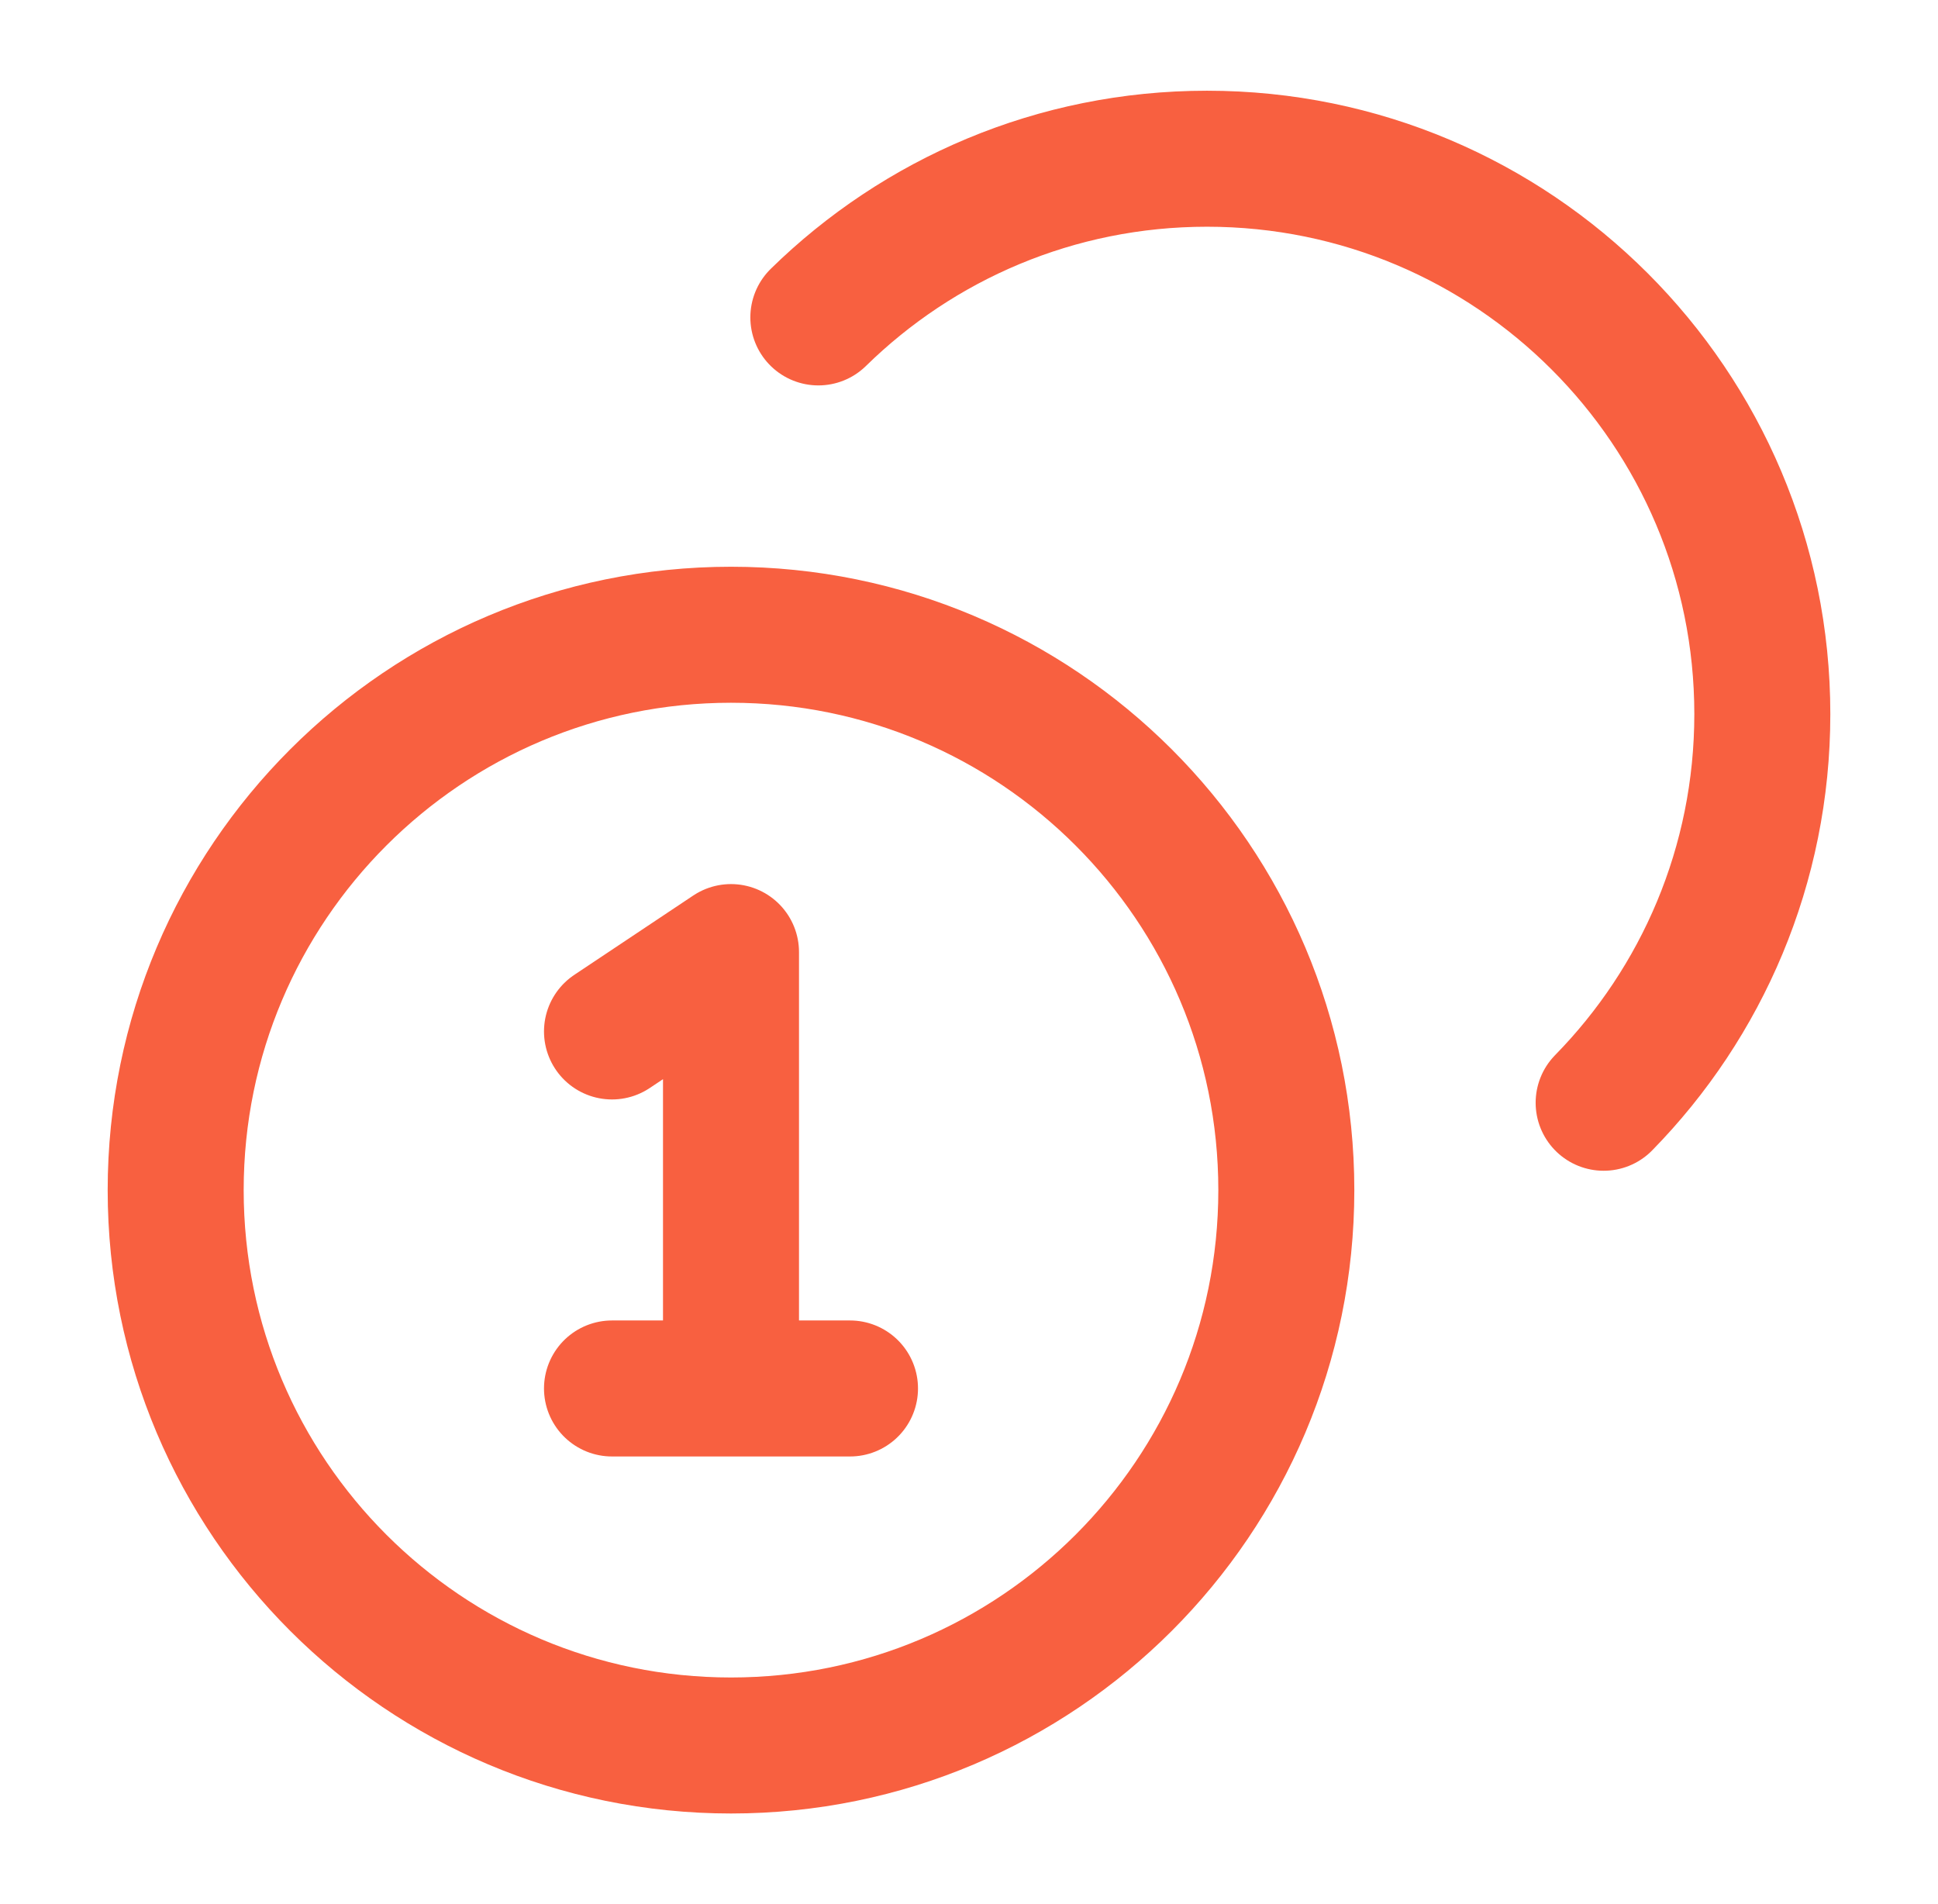
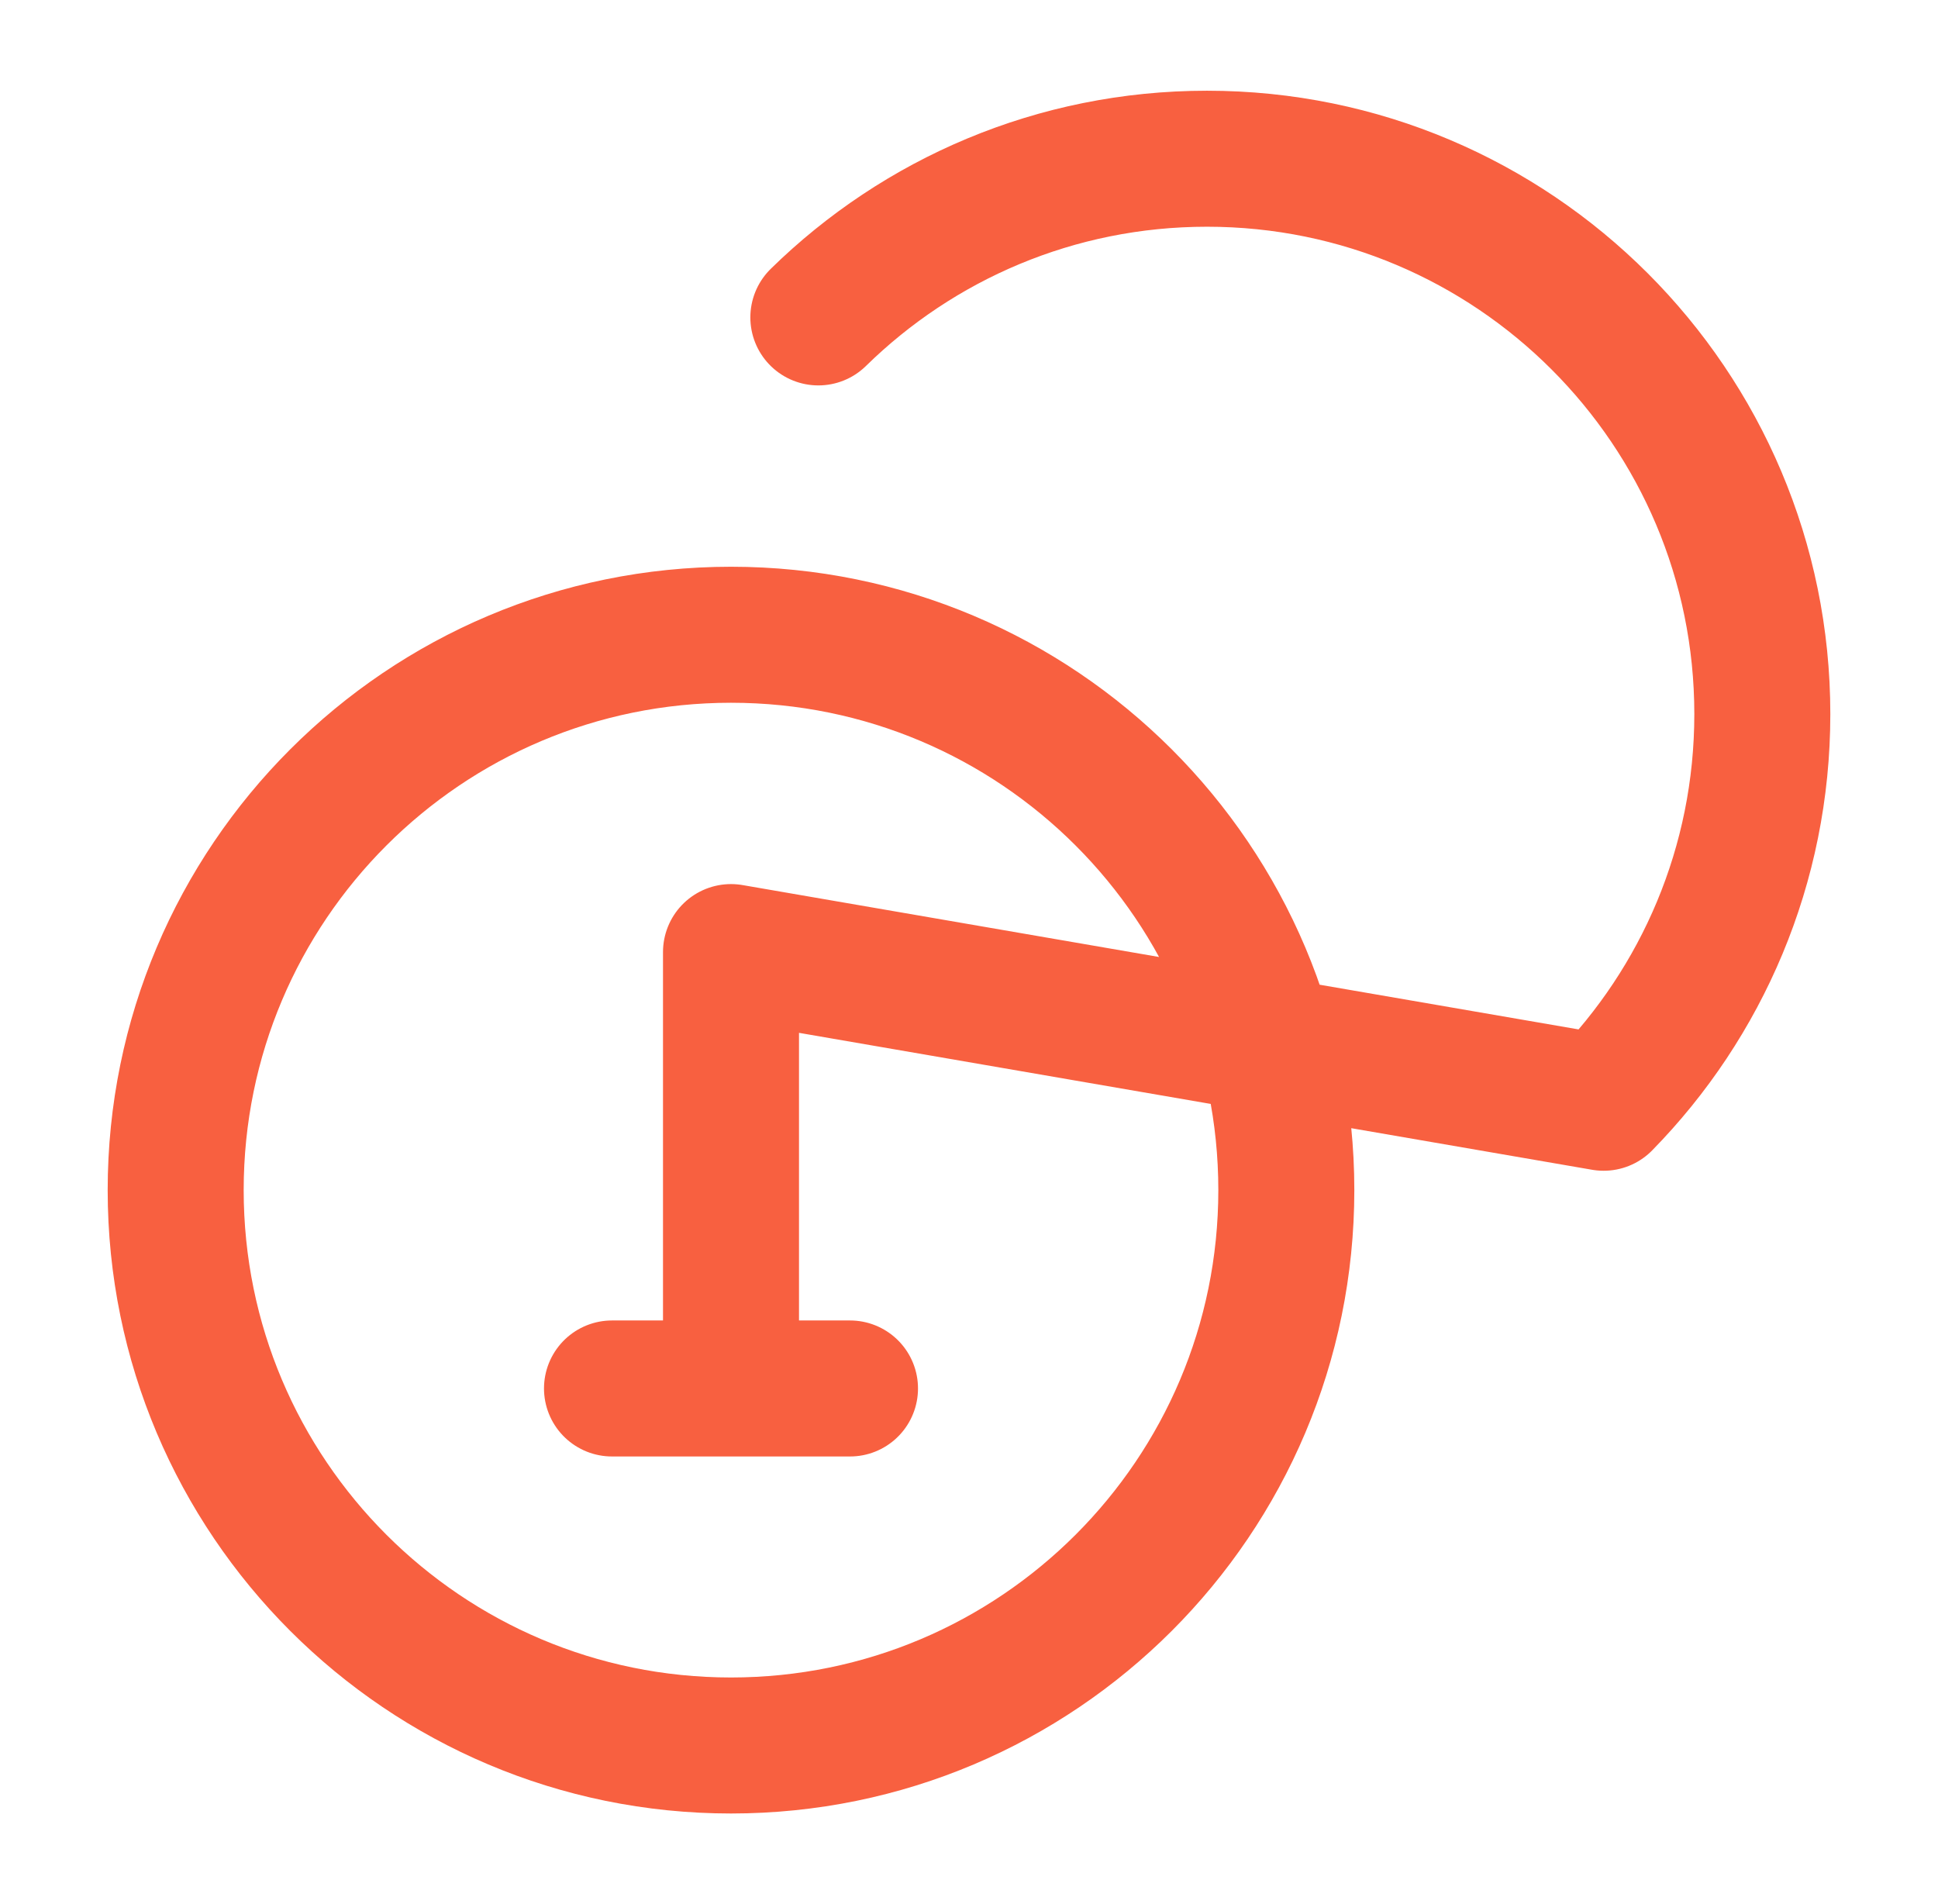
<svg xmlns="http://www.w3.org/2000/svg" width="57" height="56" viewBox="0 0 57 56" fill="none">
-   <path d="M24.069 9.335C27.015 6.448 31.049 4.668 35.5 4.668C44.52 4.668 51.833 11.981 51.833 21.001C51.833 25.452 50.053 29.486 47.166 32.432M18 30.335L21.5 28.001V40.835M18 40.835H25M37.833 35.001C37.833 44.022 30.52 51.335 21.5 51.335C12.479 51.335 5.167 44.022 5.167 35.001C5.167 25.981 12.479 18.668 21.5 18.668C30.52 18.668 37.833 25.981 37.833 35.001Z" stroke="#F86040" stroke-width="4" stroke-linecap="round" stroke-linejoin="round" />
+   <path d="M24.069 9.335C27.015 6.448 31.049 4.668 35.5 4.668C44.52 4.668 51.833 11.981 51.833 21.001C51.833 25.452 50.053 29.486 47.166 32.432L21.5 28.001V40.835M18 40.835H25M37.833 35.001C37.833 44.022 30.52 51.335 21.5 51.335C12.479 51.335 5.167 44.022 5.167 35.001C5.167 25.981 12.479 18.668 21.5 18.668C30.52 18.668 37.833 25.981 37.833 35.001Z" stroke="#F86040" stroke-width="4" stroke-linecap="round" stroke-linejoin="round" />
</svg>